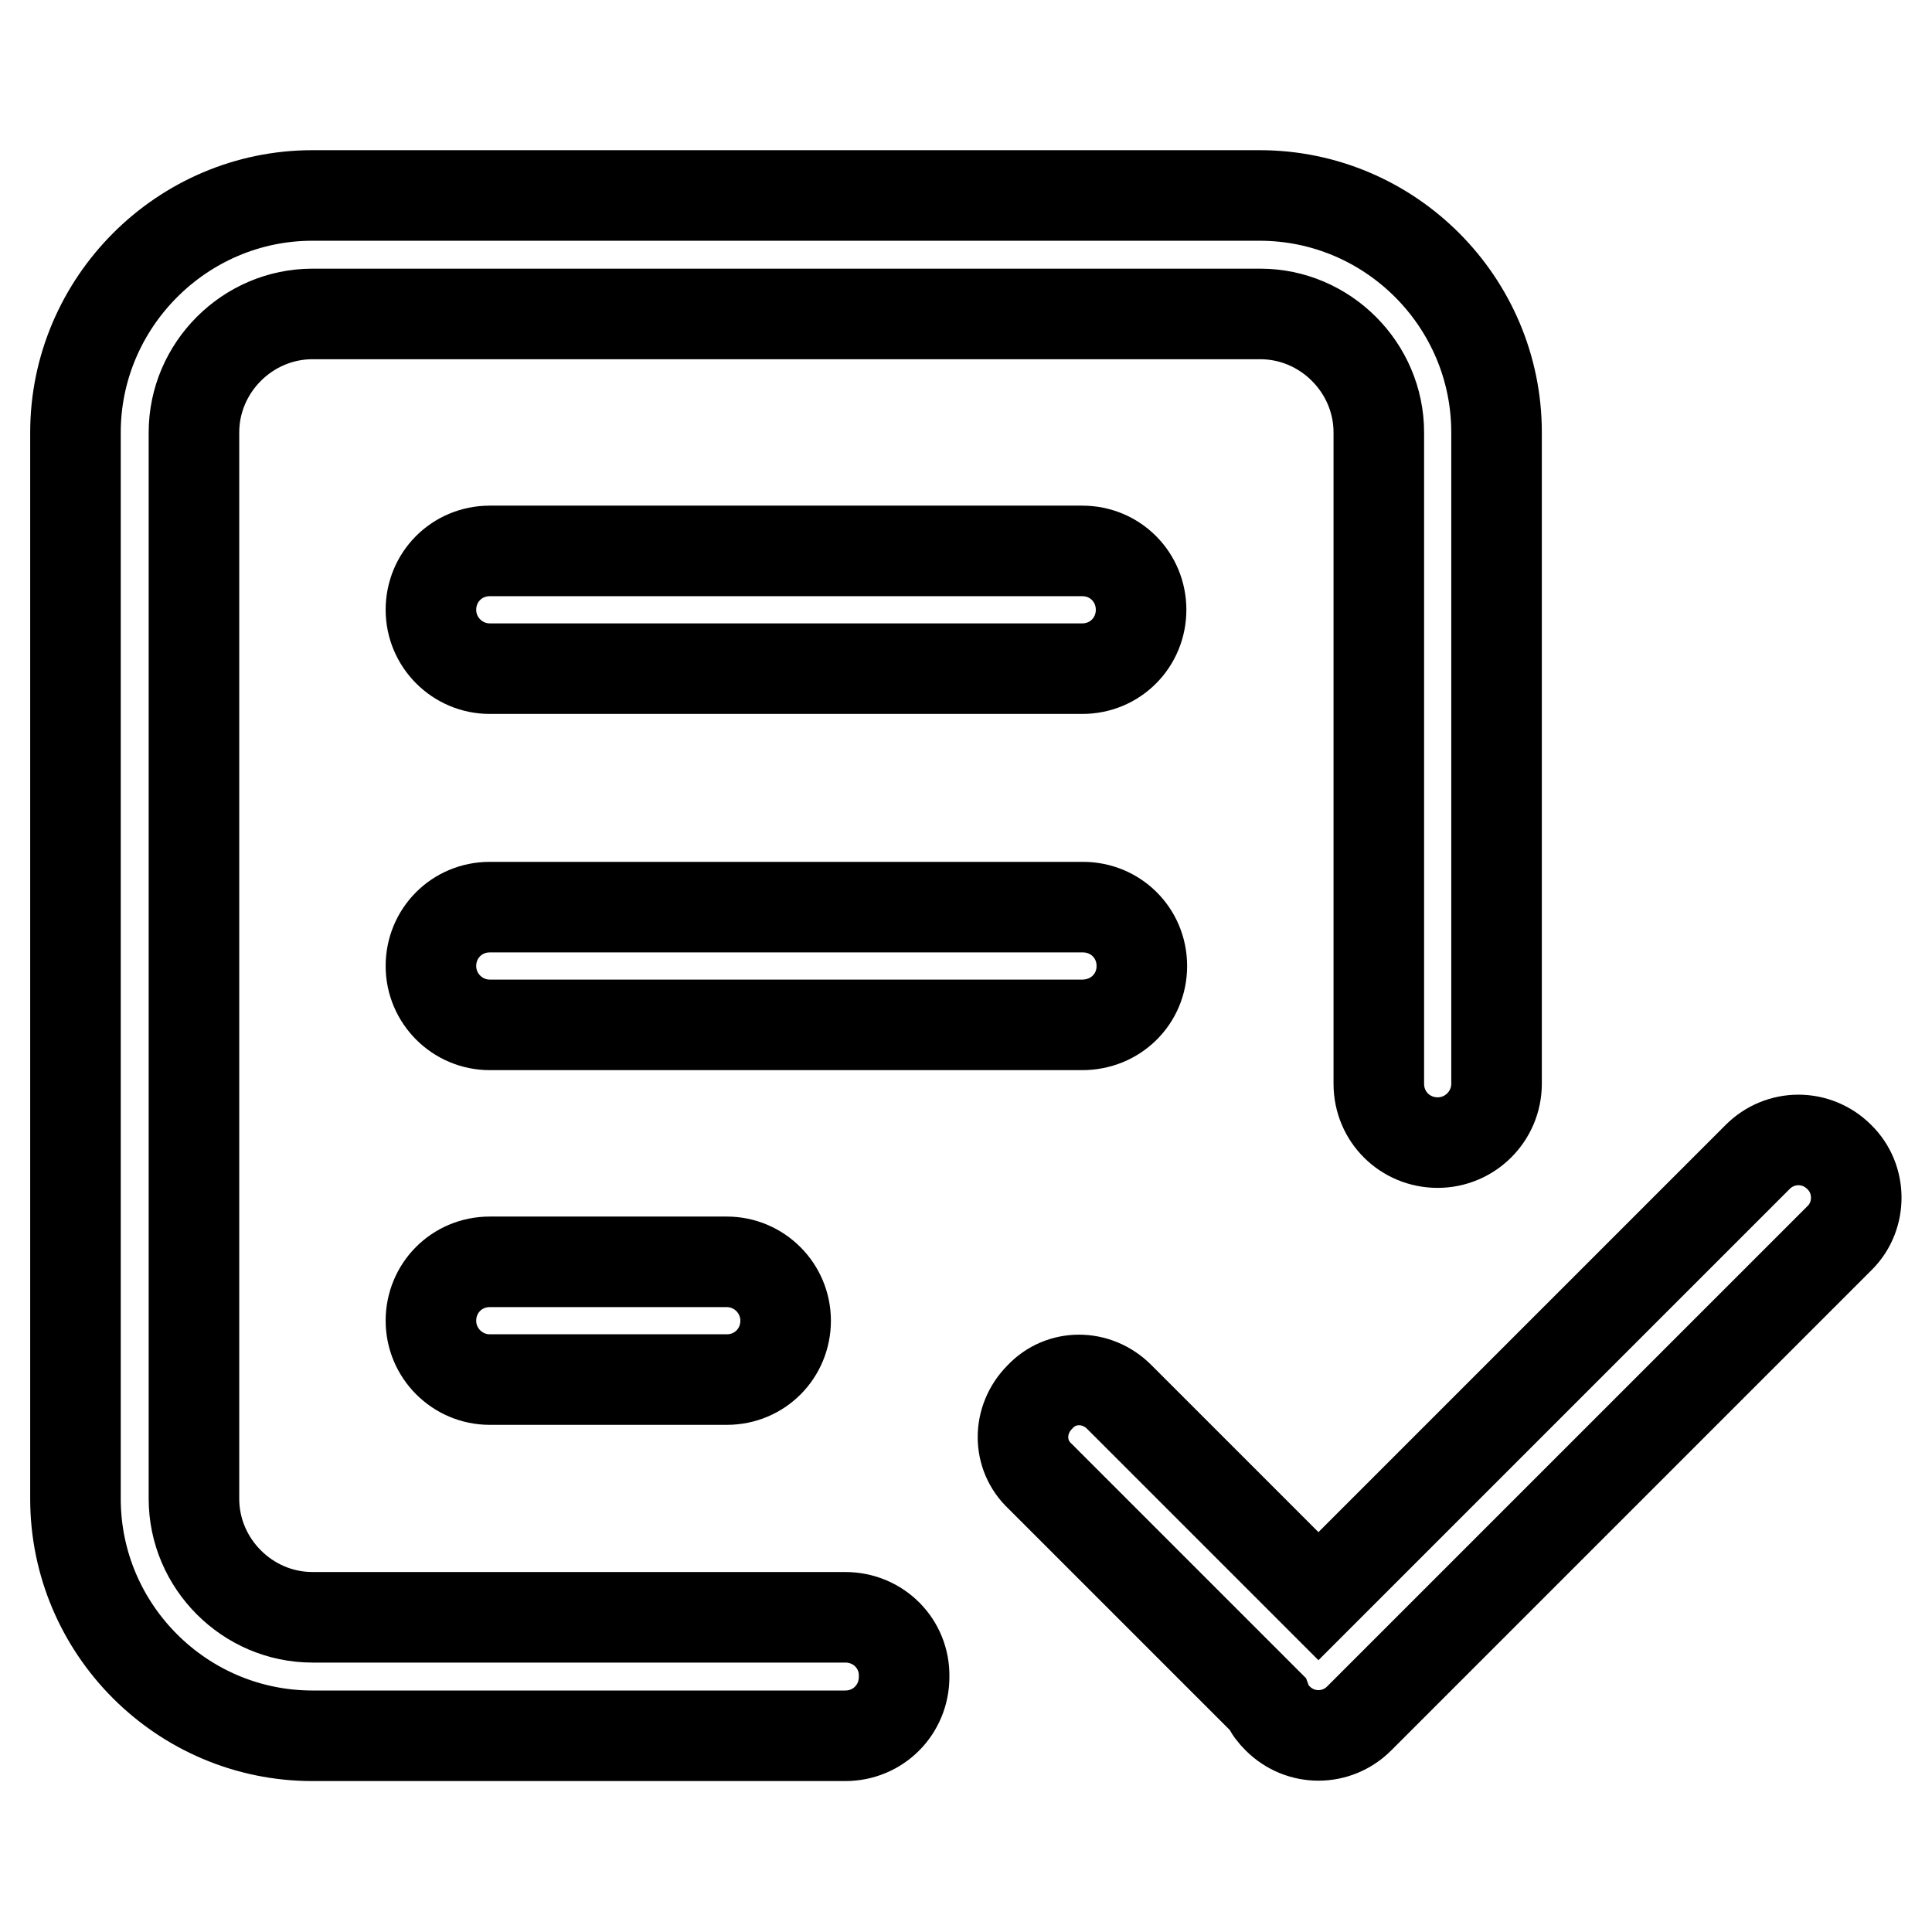
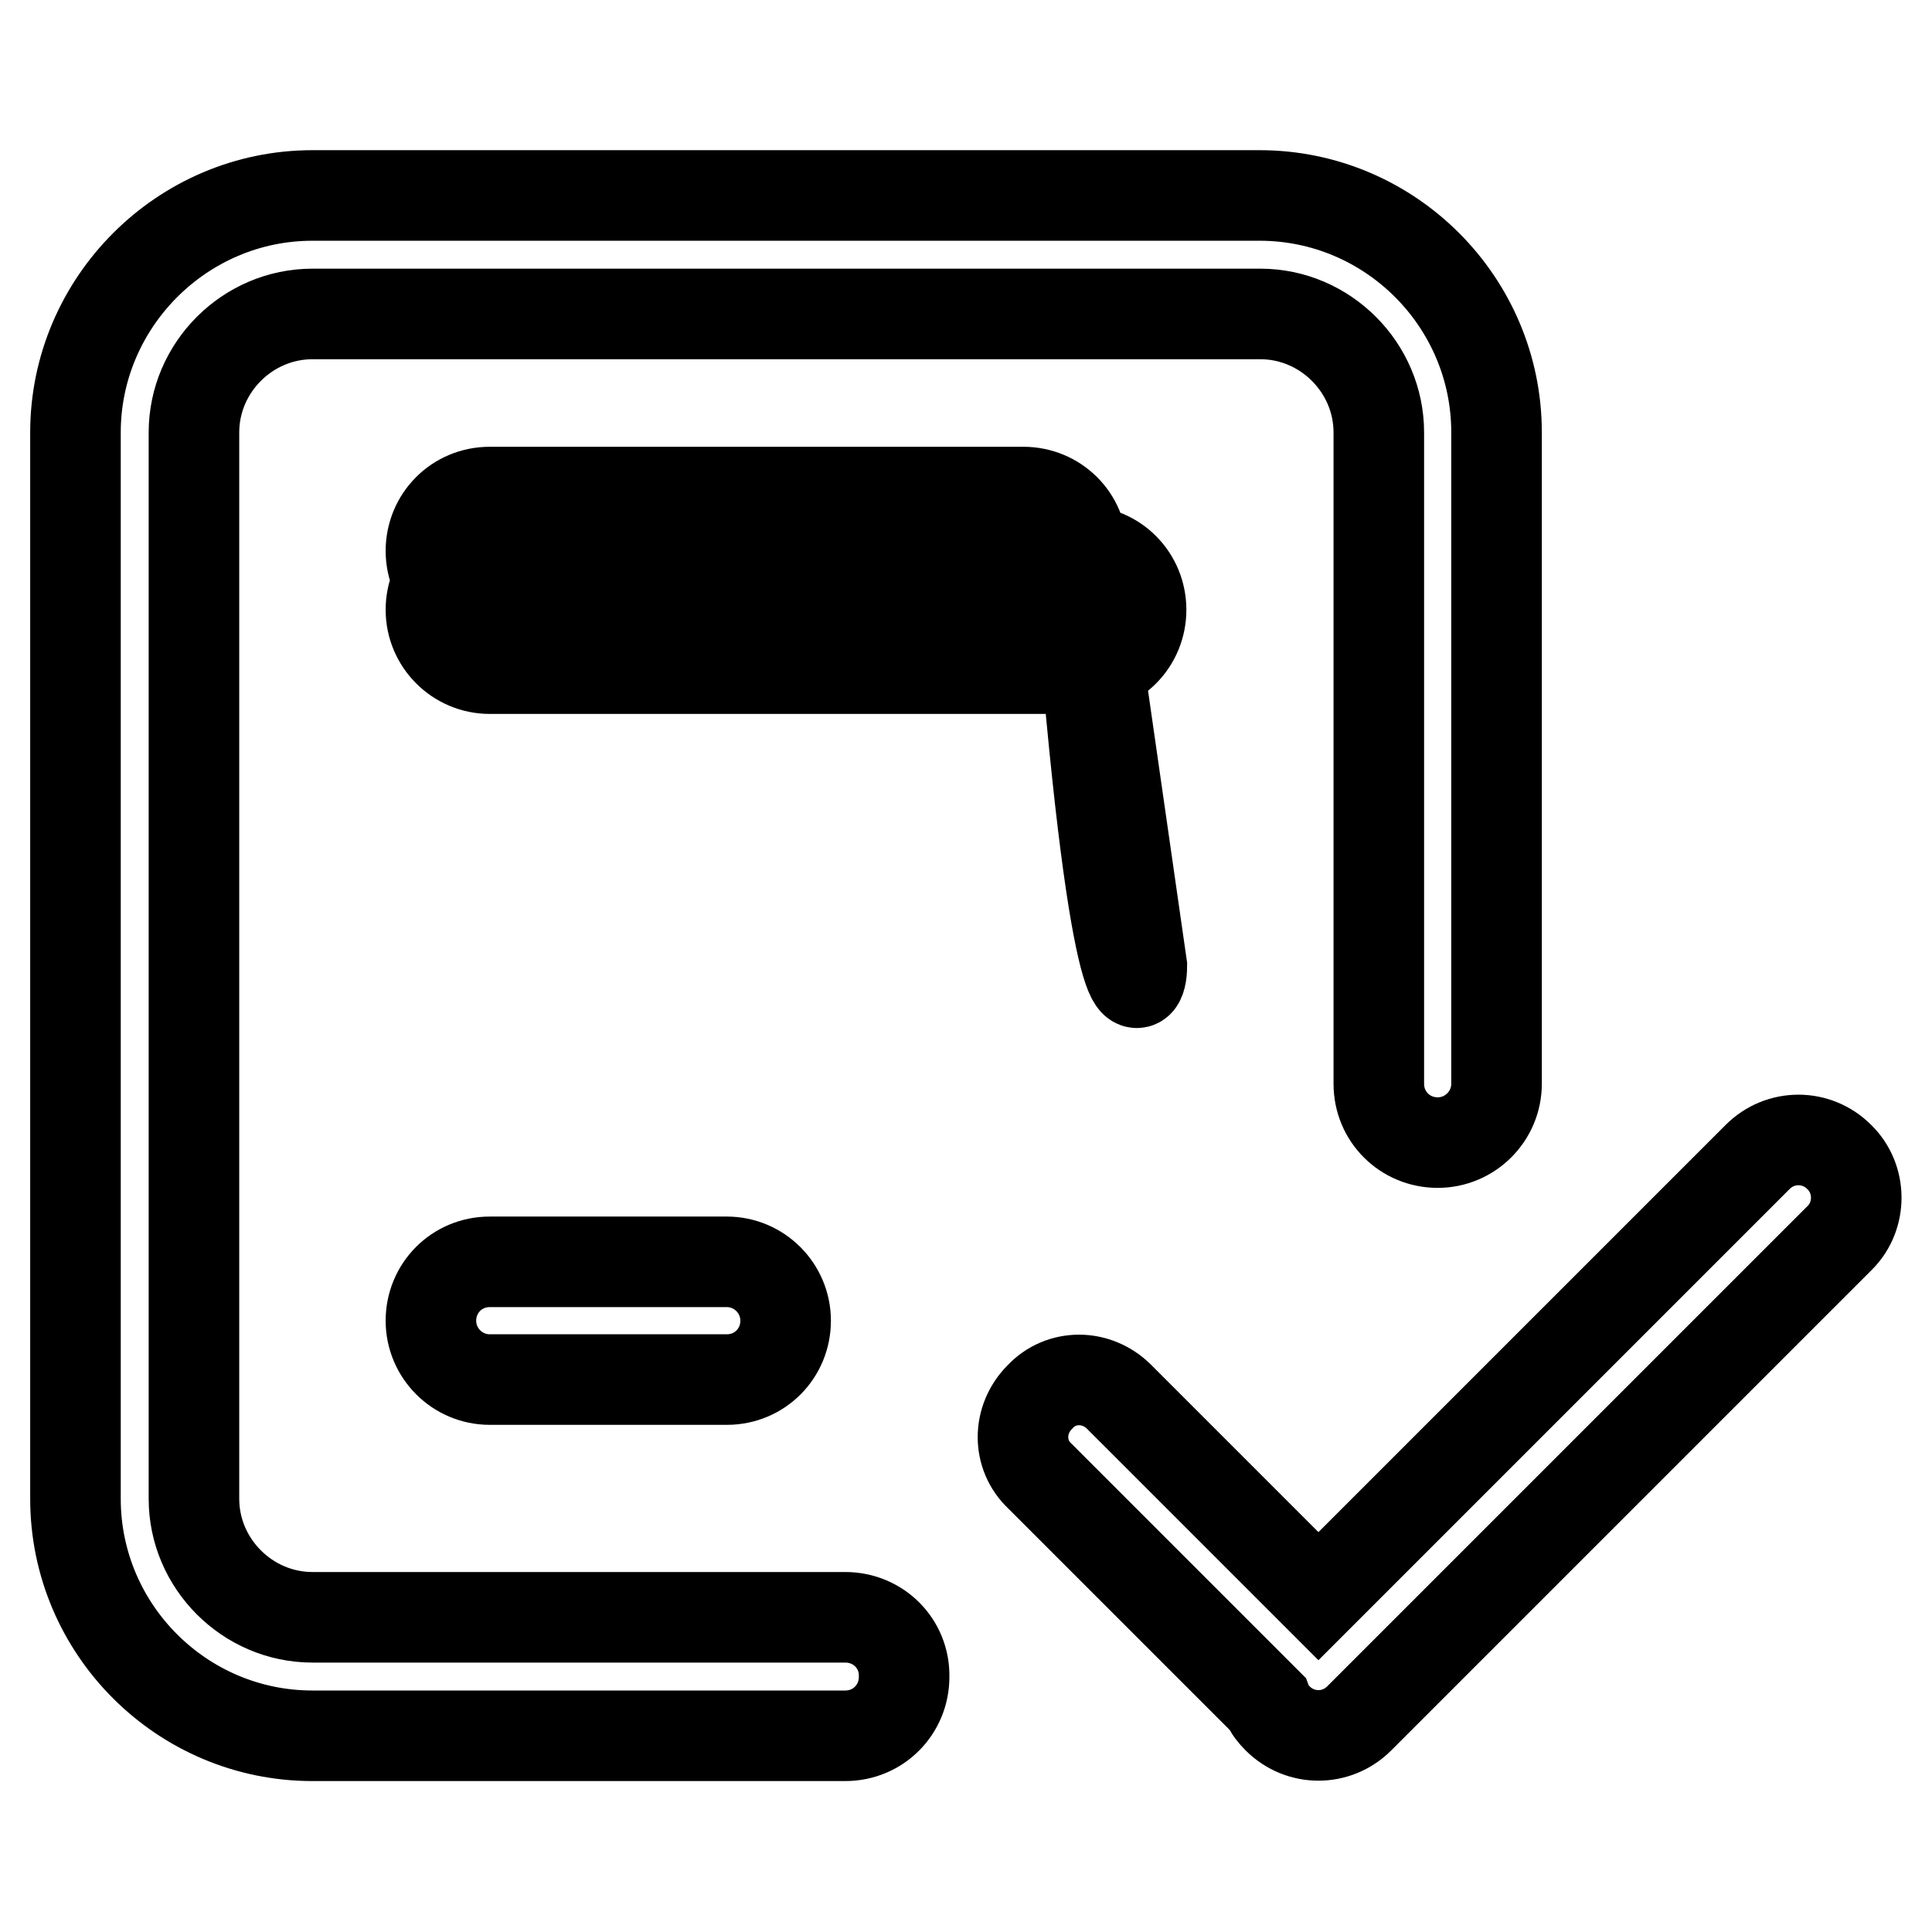
<svg xmlns="http://www.w3.org/2000/svg" version="1.1" x="0px" y="0px" viewBox="0 0 256 256" enable-background="new 0 0 256 256" xml:space="preserve">
  <g>
-     <path stroke-width="12" fill-opacity="0" stroke="#000000" d="M112,214.3H41.4c-8.6,0-15.7-7.1-15.7-15.7V57.3c0-8.6,7.1-15.7,15.7-15.7H167c8.6,0,15.7,7.1,15.7,15.7 v86.3c0,4.4,3.5,7.8,7.8,7.8s7.8-3.5,7.8-7.8V57.3c0-17.3-14.1-31.4-31.4-31.4H41.4C24.1,25.9,10,40.1,10,57.3v141.3 c0,17.3,14.1,31.4,31.4,31.4H112c4.4,0,7.8-3.5,7.8-7.8C119.9,217.8,116.4,214.3,112,214.3z M143.4,73H64.9c-4.4,0-7.8,3.5-7.8,7.8 s3.5,7.8,7.8,7.8h78.5c4.4,0,7.8-3.5,7.8-7.8S147.8,73,143.4,73z M151.3,128c0-4.4-3.5-7.8-7.8-7.8H64.9c-4.4,0-7.8,3.5-7.8,7.8 s3.5,7.8,7.8,7.8h78.5C147.8,135.8,151.3,132.4,151.3,128z M64.9,167.2c-4.4,0-7.8,3.5-7.8,7.8s3.5,7.8,7.8,7.8h31.4 c4.4,0,7.8-3.5,7.8-7.8s-3.5-7.8-7.8-7.8H64.9z M243.7,153.3c-3-3-7.8-3-10.8,0l-58.2,58.2l-26.4-26.4c-3-3-7.7-3-10.5,0 c-3,3-3,7.7,0,10.5l30.1,30.1c0.3,0.8,0.8,1.4,1.4,2c3,3,7.8,3,10.8,0l63.7-63.7C246.7,161.1,246.7,156.2,243.7,153.3z" />
+     <path stroke-width="12" fill-opacity="0" stroke="#000000" d="M112,214.3H41.4c-8.6,0-15.7-7.1-15.7-15.7V57.3c0-8.6,7.1-15.7,15.7-15.7H167c8.6,0,15.7,7.1,15.7,15.7 v86.3c0,4.4,3.5,7.8,7.8,7.8s7.8-3.5,7.8-7.8V57.3c0-17.3-14.1-31.4-31.4-31.4H41.4C24.1,25.9,10,40.1,10,57.3v141.3 c0,17.3,14.1,31.4,31.4,31.4H112c4.4,0,7.8-3.5,7.8-7.8C119.9,217.8,116.4,214.3,112,214.3z M143.4,73H64.9c-4.4,0-7.8,3.5-7.8,7.8 s3.5,7.8,7.8,7.8h78.5c4.4,0,7.8-3.5,7.8-7.8S147.8,73,143.4,73z c0-4.4-3.5-7.8-7.8-7.8H64.9c-4.4,0-7.8,3.5-7.8,7.8 s3.5,7.8,7.8,7.8h78.5C147.8,135.8,151.3,132.4,151.3,128z M64.9,167.2c-4.4,0-7.8,3.5-7.8,7.8s3.5,7.8,7.8,7.8h31.4 c4.4,0,7.8-3.5,7.8-7.8s-3.5-7.8-7.8-7.8H64.9z M243.7,153.3c-3-3-7.8-3-10.8,0l-58.2,58.2l-26.4-26.4c-3-3-7.7-3-10.5,0 c-3,3-3,7.7,0,10.5l30.1,30.1c0.3,0.8,0.8,1.4,1.4,2c3,3,7.8,3,10.8,0l63.7-63.7C246.7,161.1,246.7,156.2,243.7,153.3z" />
  </g>
</svg>